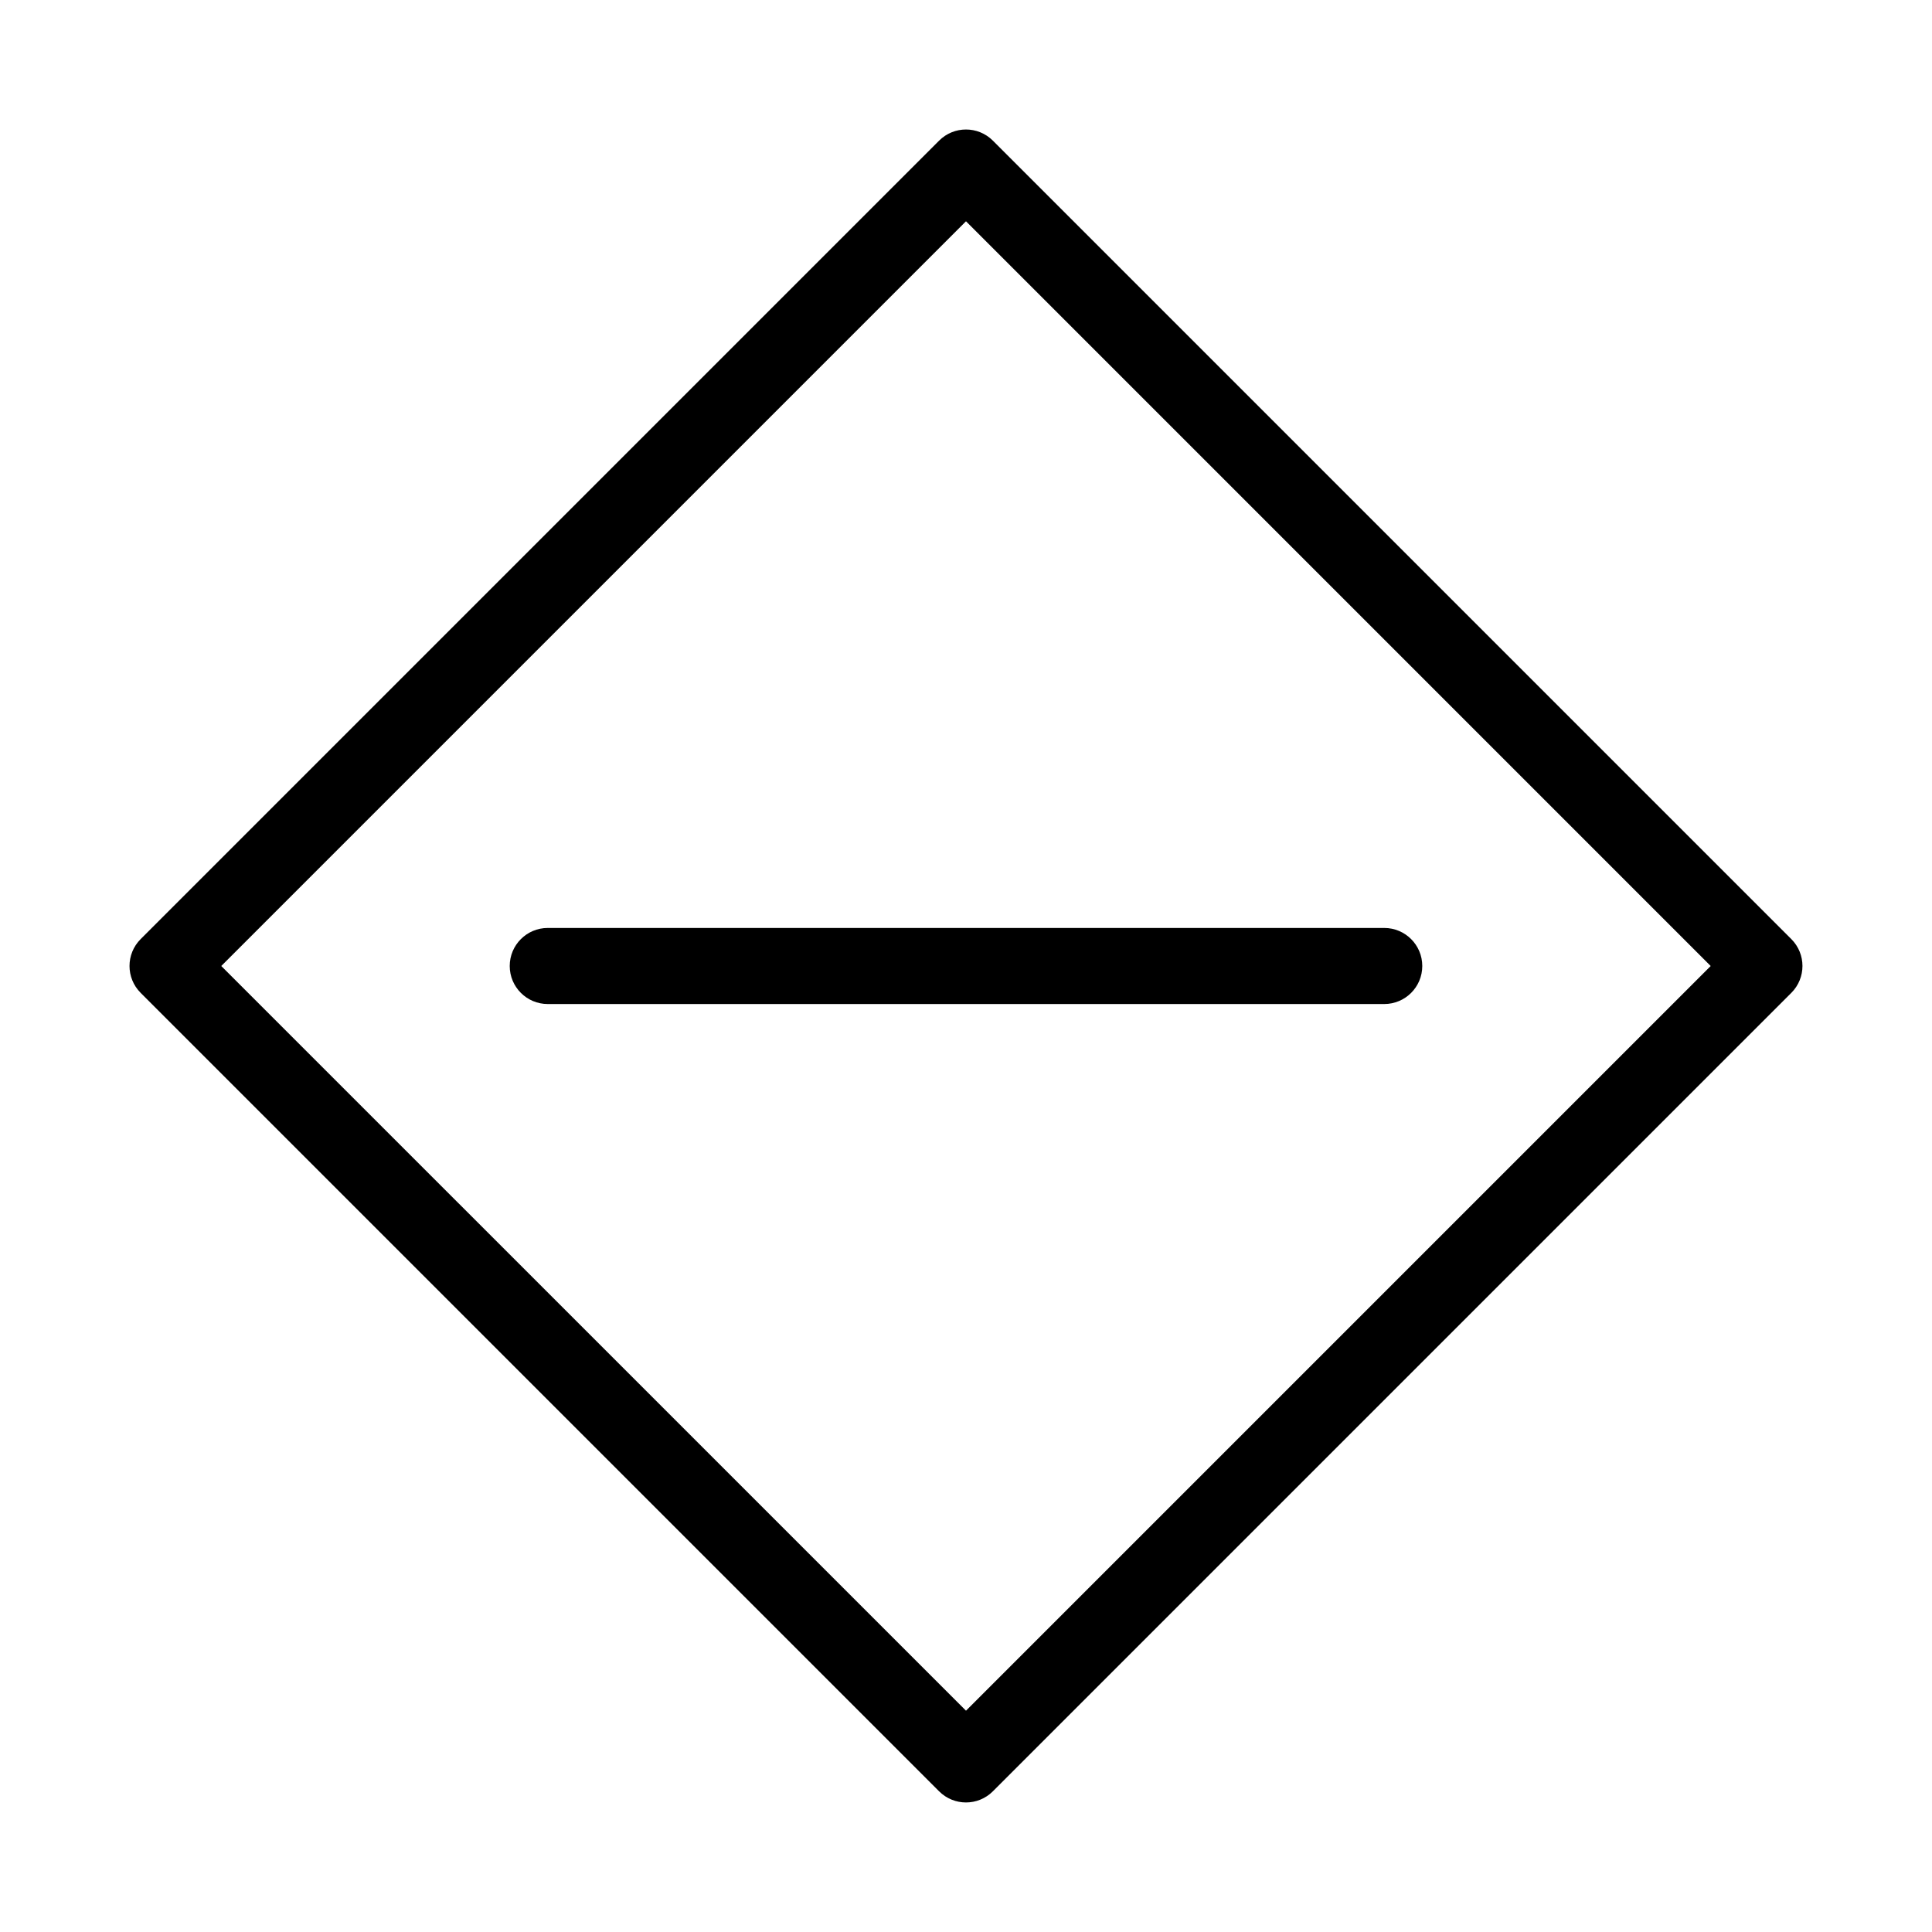
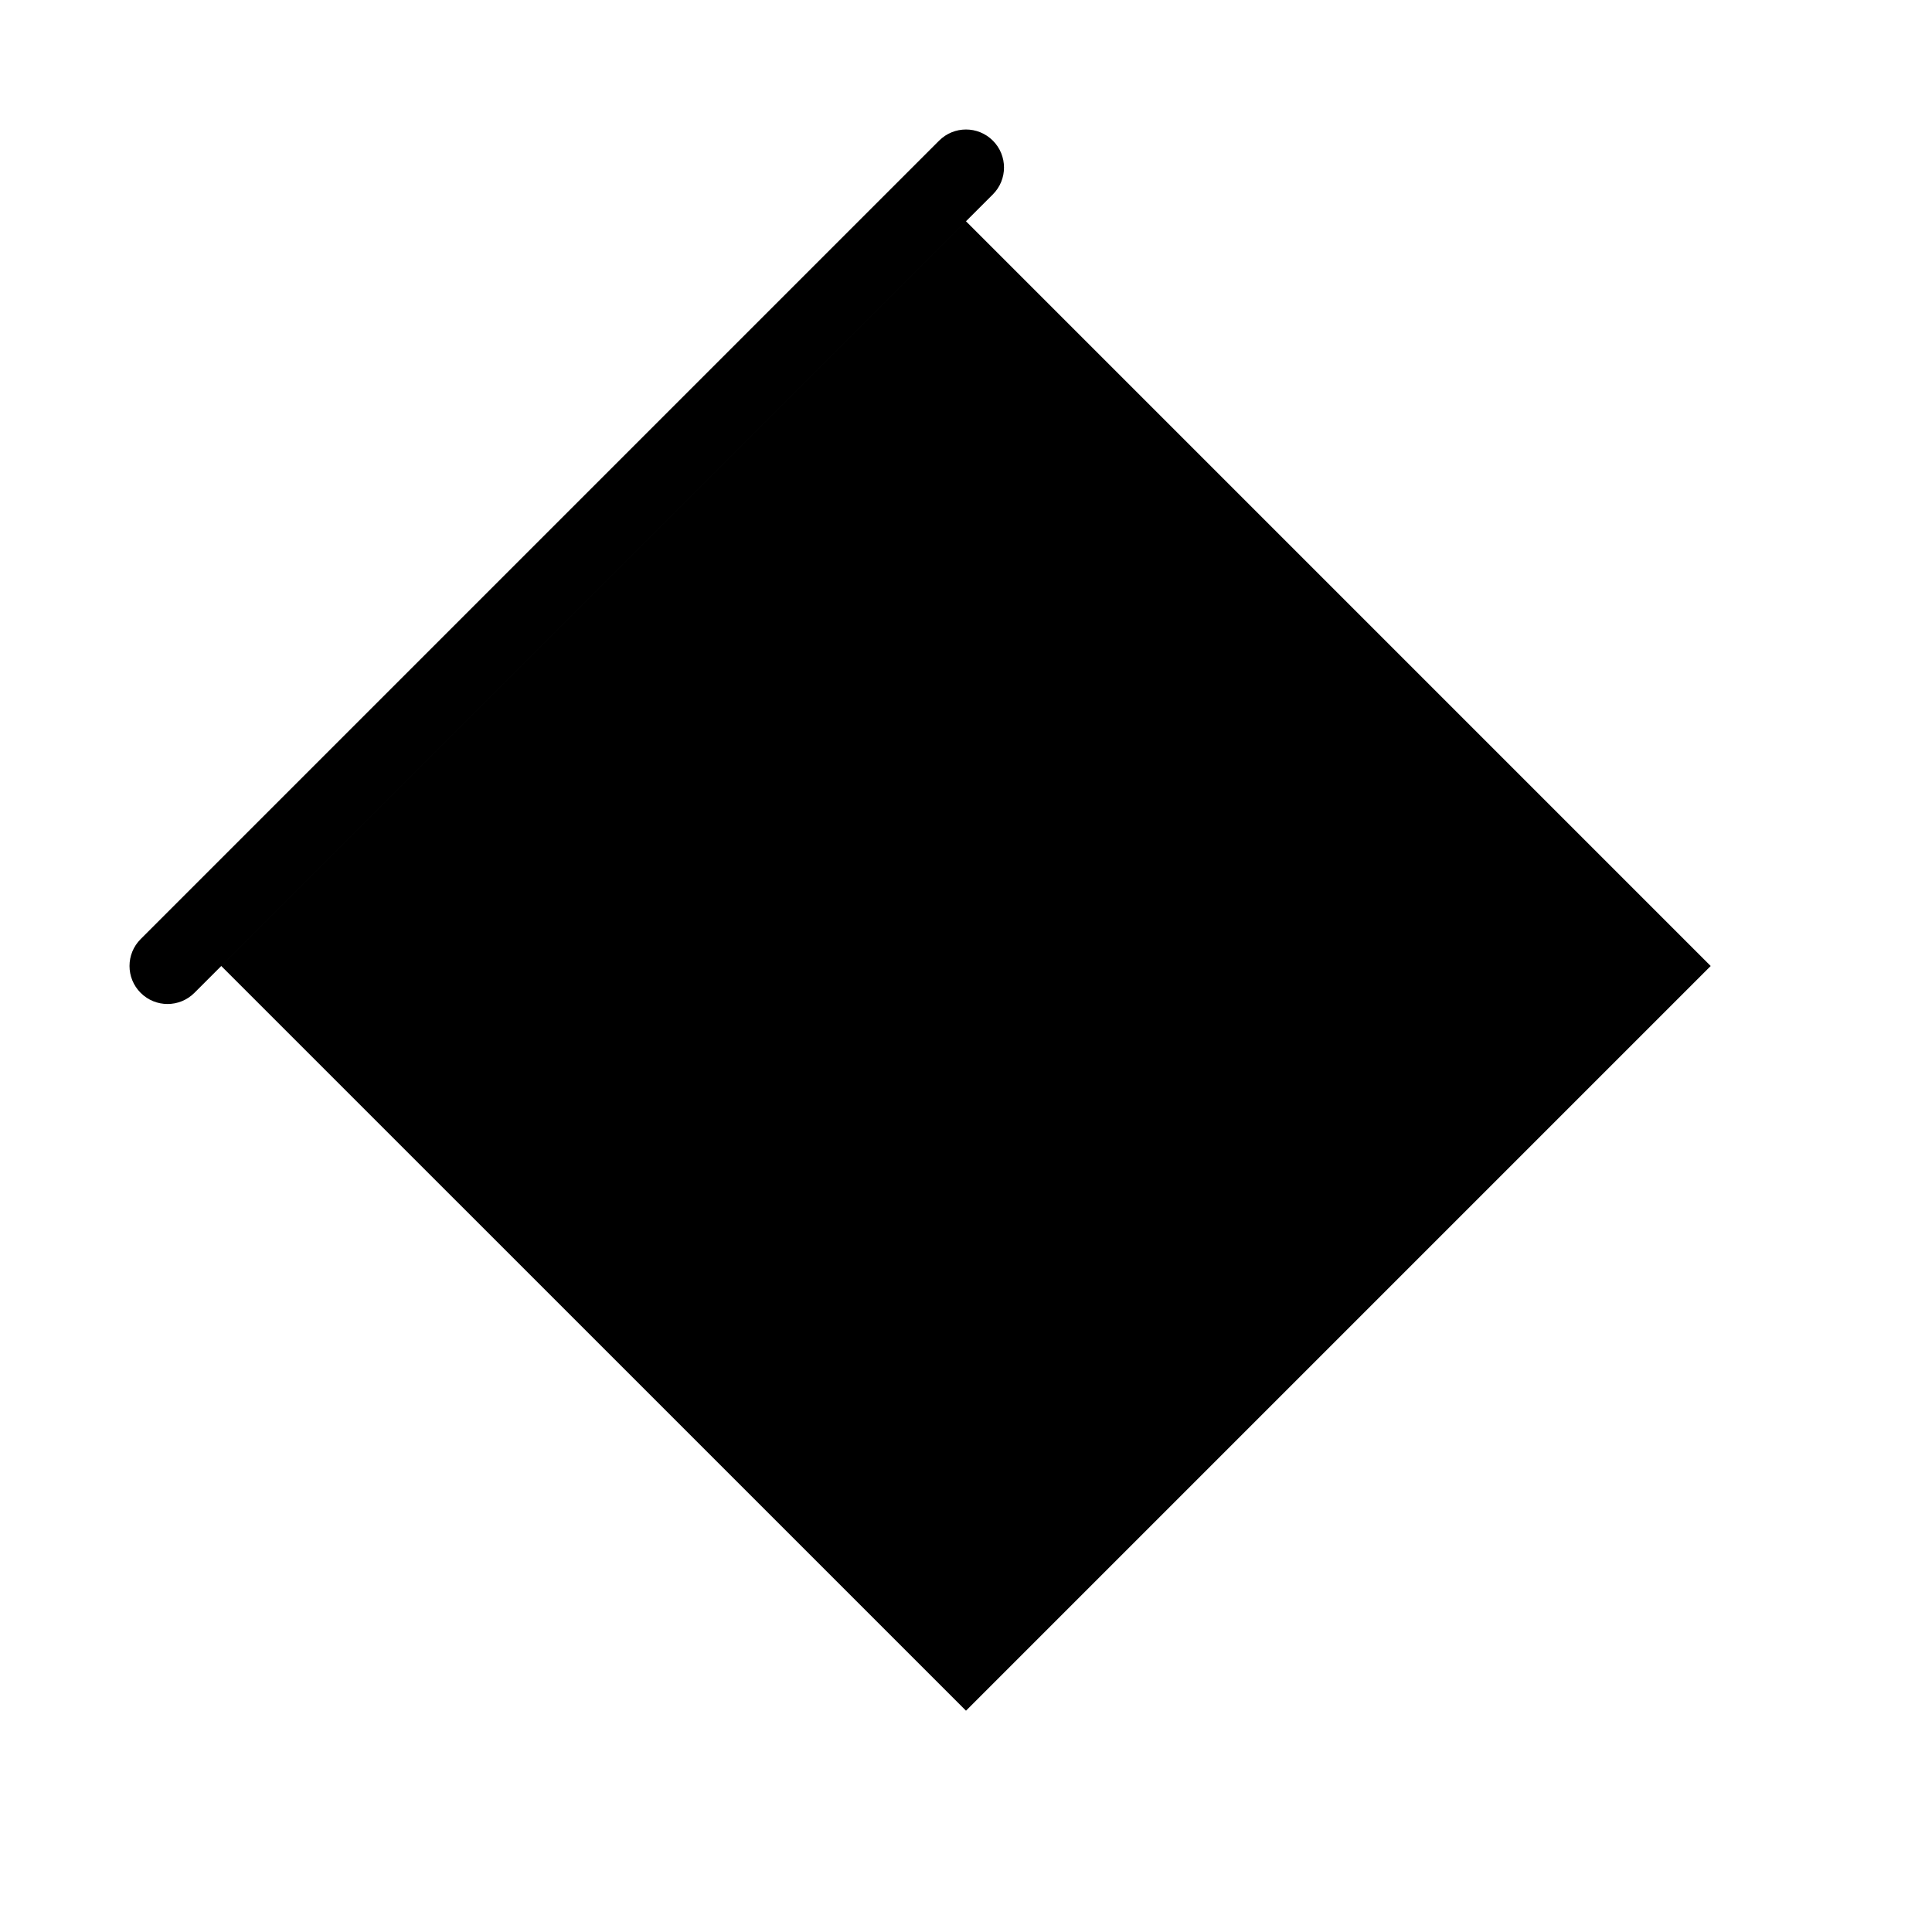
<svg xmlns="http://www.w3.org/2000/svg" fill="#000000" width="800px" height="800px" version="1.1" viewBox="144 144 512 512">
  <g>
-     <path d="m407.12 181.27c-3.934-3.934-10.312-3.934-14.246 0l-211.6 211.6c-3.934 3.934-3.934 10.312 0 14.246l211.6 211.6c3.934 3.938 10.312 3.938 14.246 0l211.6-211.6c3.934-3.934 3.934-10.312 0-14.246zm-7.121 21.371 197.35 197.36-197.35 197.35-197.36-197.35z" />
-     <path d="m289.16 389.92c-5.566 0-10.078 4.512-10.078 10.078s4.512 10.078 10.078 10.078h221.68c5.566 0 10.078-4.512 10.078-10.078s-4.512-10.078-10.078-10.078z" />
+     <path d="m407.12 181.27c-3.934-3.934-10.312-3.934-14.246 0l-211.6 211.6c-3.934 3.934-3.934 10.312 0 14.246c3.934 3.938 10.312 3.938 14.246 0l211.6-211.6c3.934-3.934 3.934-10.312 0-14.246zm-7.121 21.371 197.35 197.36-197.35 197.35-197.36-197.35z" />
  </g>
</svg>